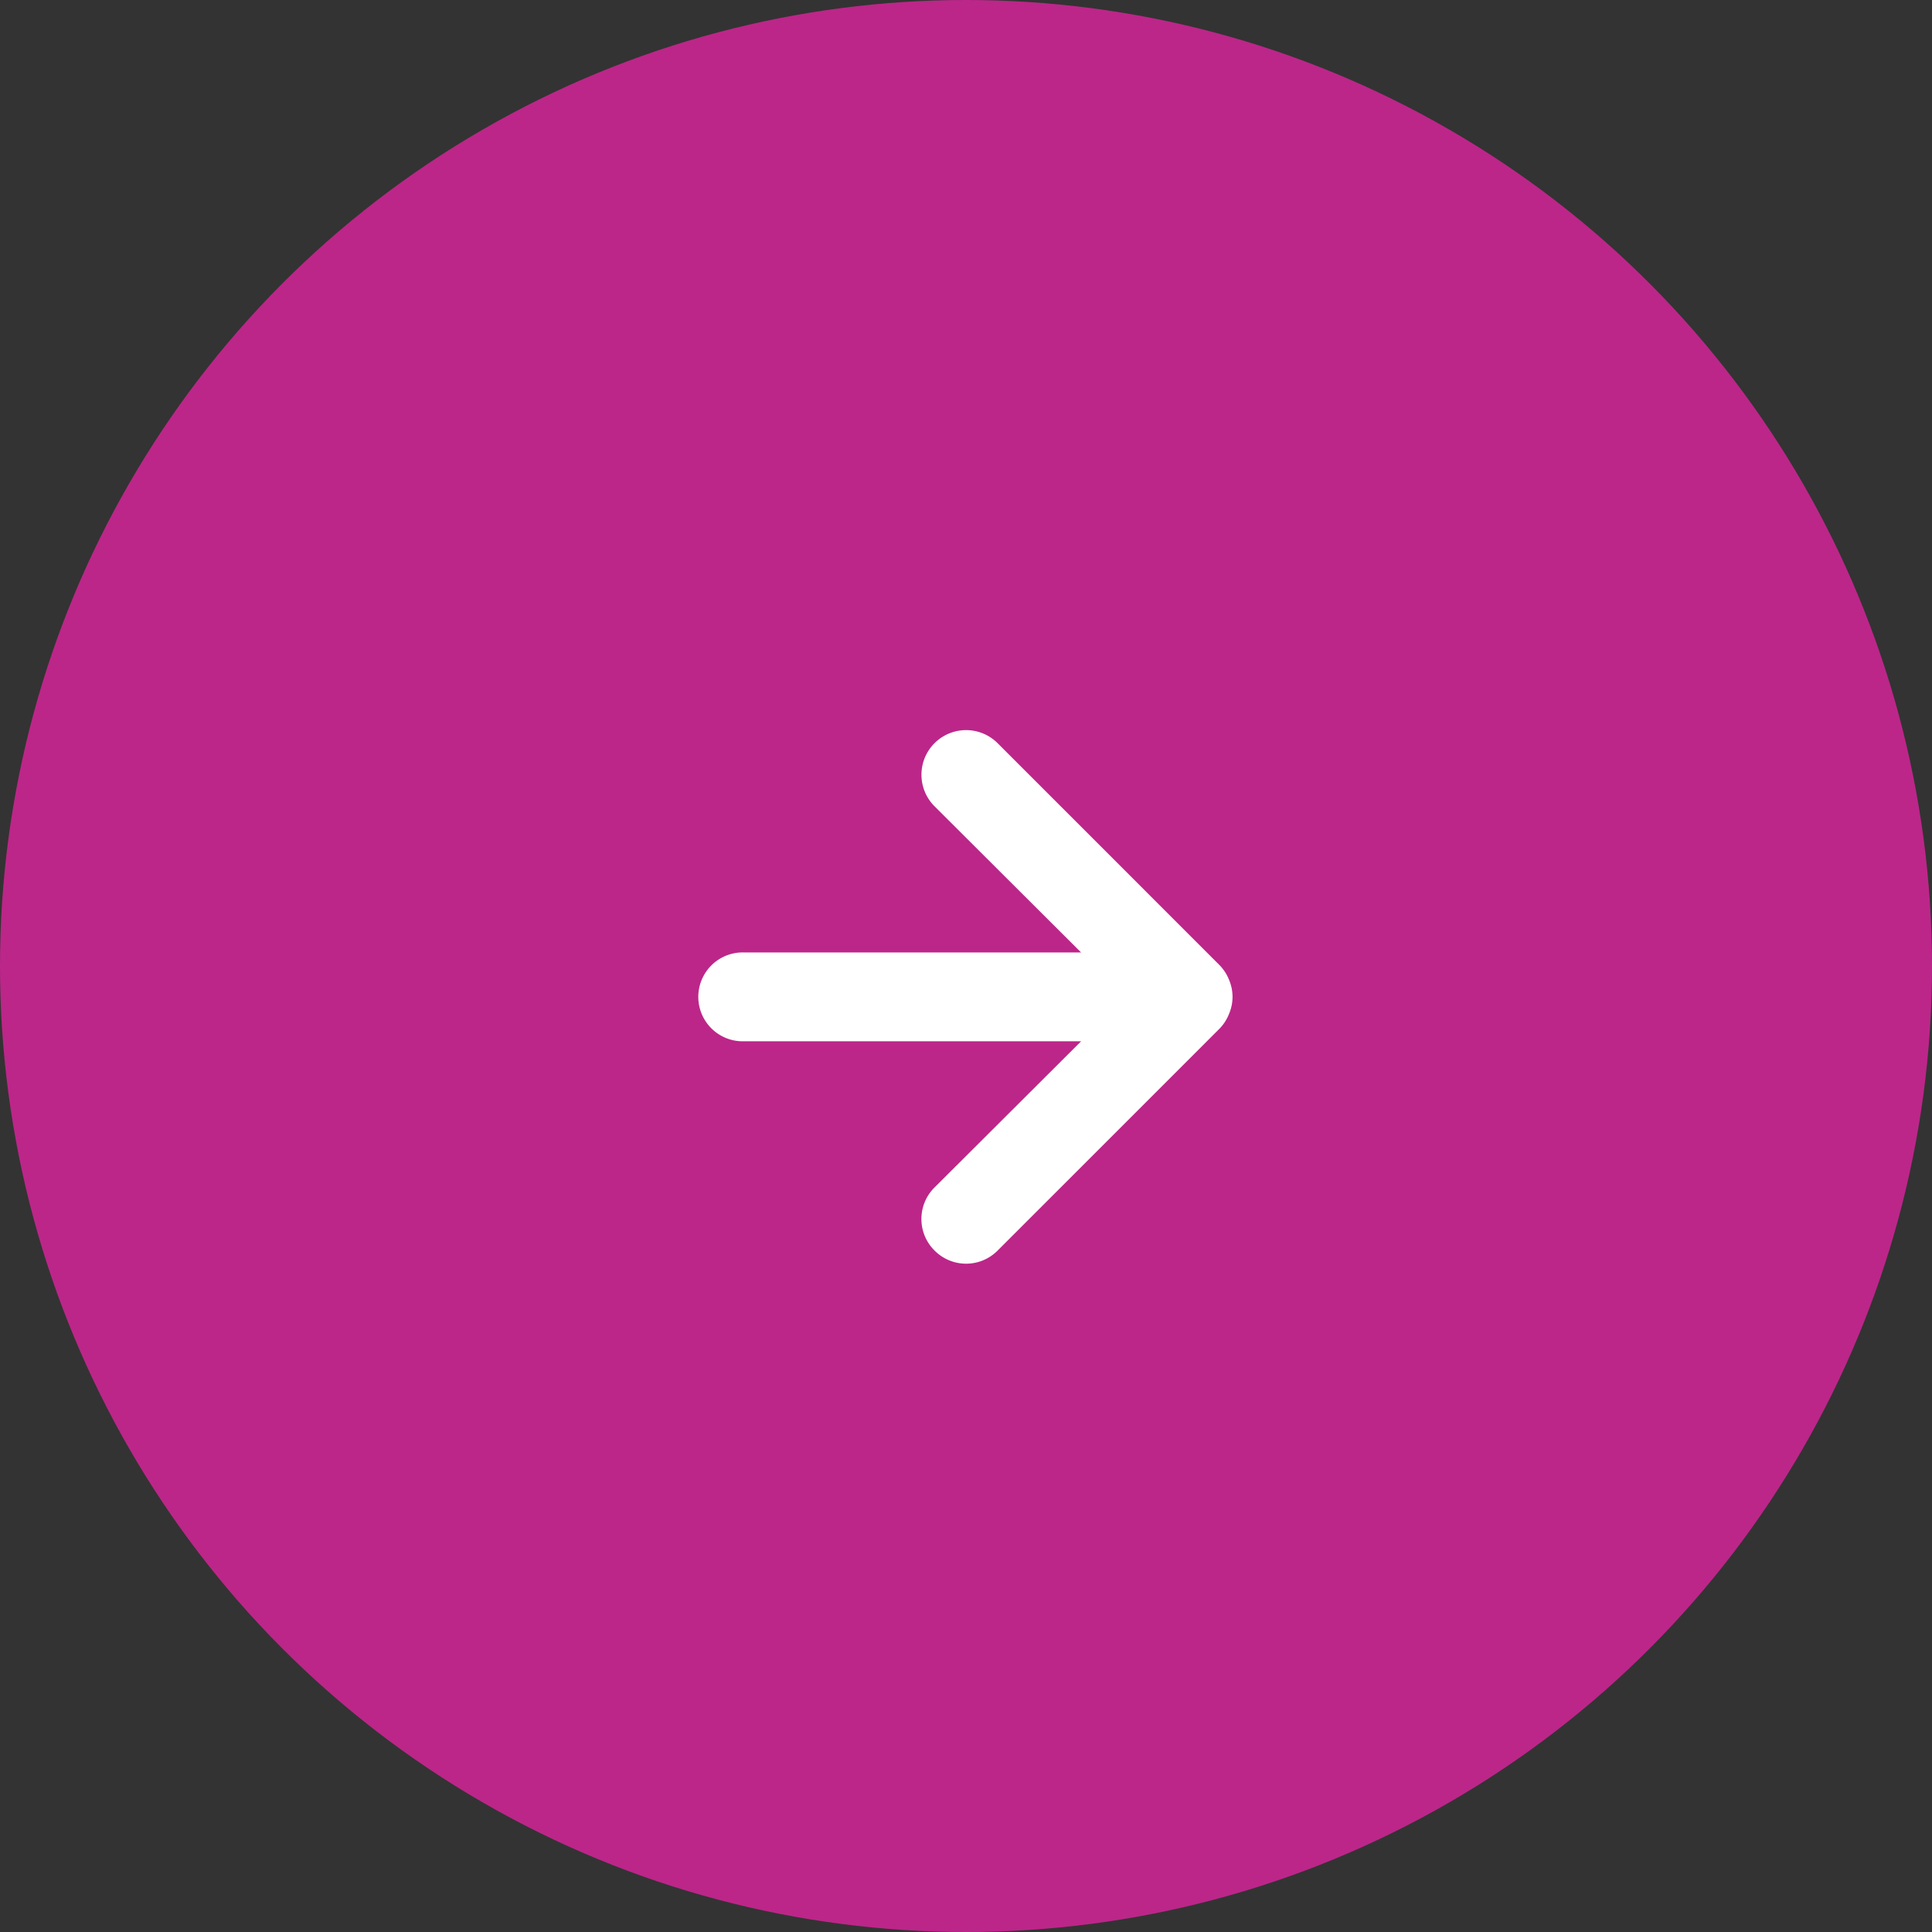
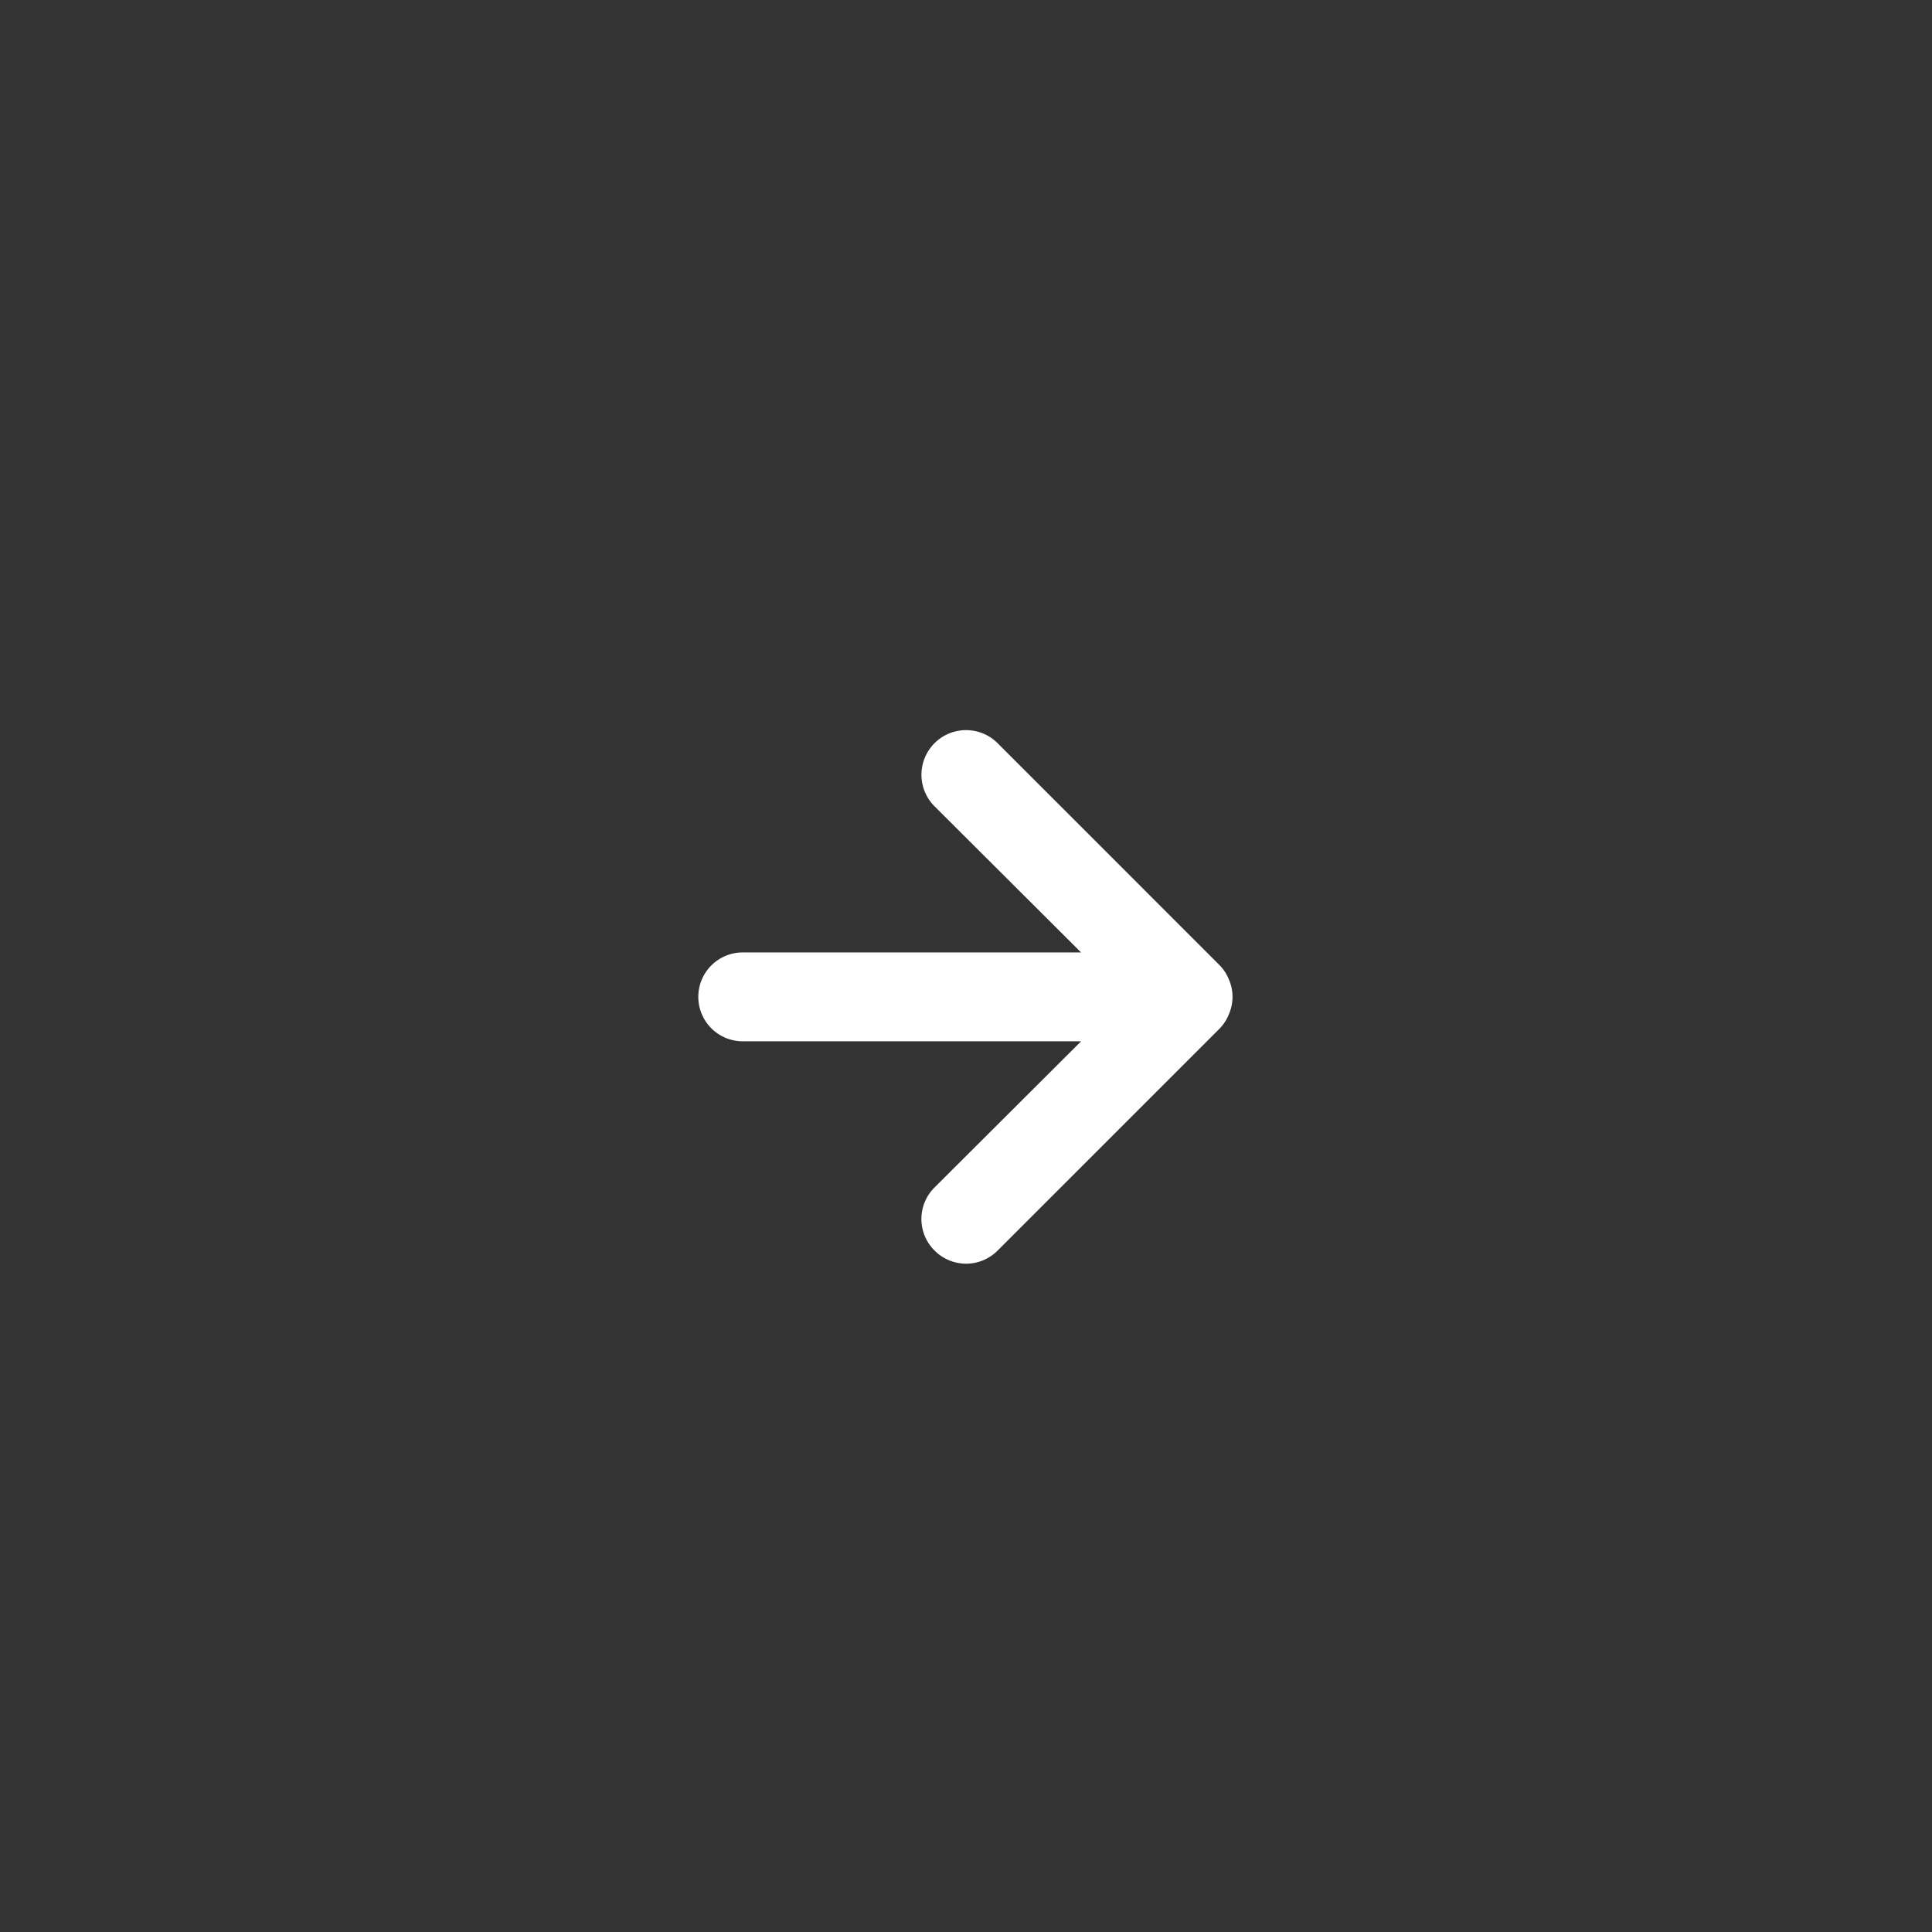
<svg xmlns="http://www.w3.org/2000/svg" width="58" height="58" viewBox="0 0 58 58">
  <rect x="0" y="0" width="58" height="58" fill="#333333" stroke="none" />
  <g id="Groupe_50" data-name="Groupe 50" transform="translate(-611 -602)">
-     <circle id="Ellipse_3" data-name="Ellipse 3" cx="29" cy="29" r="29" transform="translate(611 602)" fill="#bc2689" />
    <path id="Tracé_58" data-name="Tracé 58" d="M21.9,13.5a1.338,1.338,0,0,0-.28-.44L14.949,6.388a1.339,1.339,0,1,0-1.894,1.894l4.4,4.388H7.334a1.334,1.334,0,1,0,0,2.667H17.456l-4.4,4.388a1.333,1.333,0,0,0-.008,1.886l.008.008a1.333,1.333,0,0,0,1.886.008l.008-.008,6.668-6.668a1.338,1.338,0,0,0,.28-.44A1.3,1.3,0,0,0,21.9,13.5Z" transform="translate(626 617.923)" fill="#fff" />
  </g>
</svg>